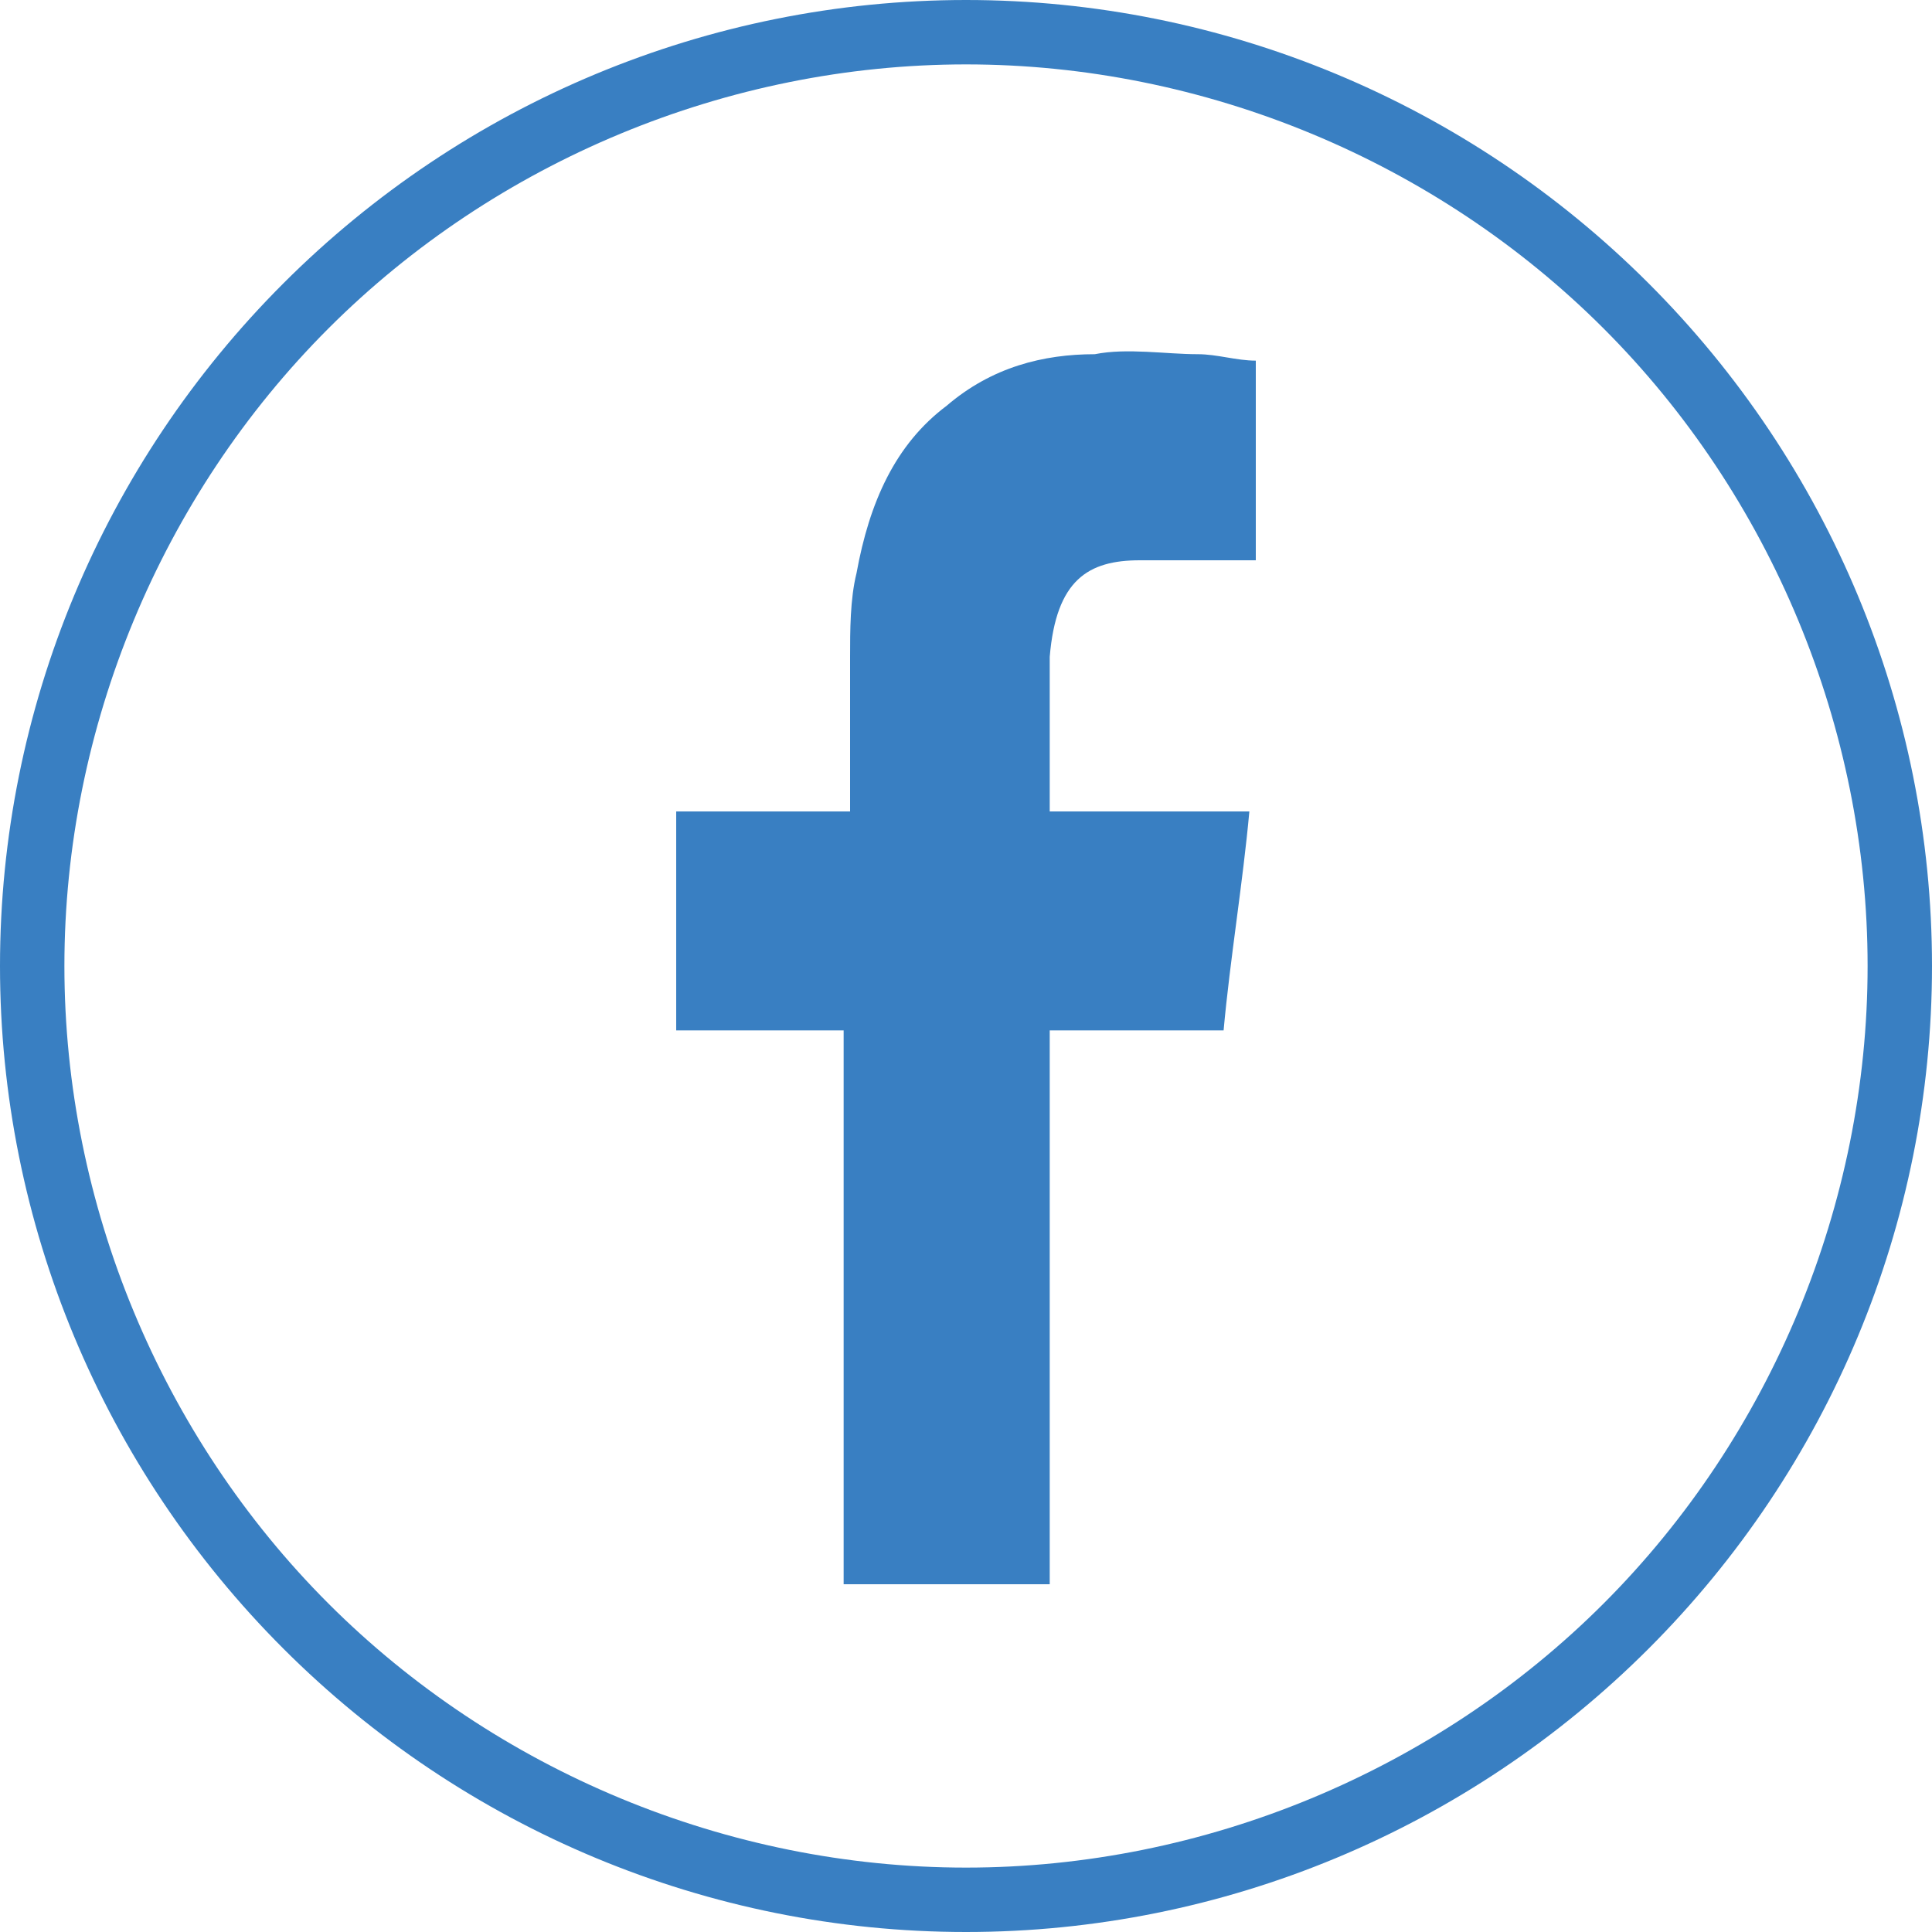
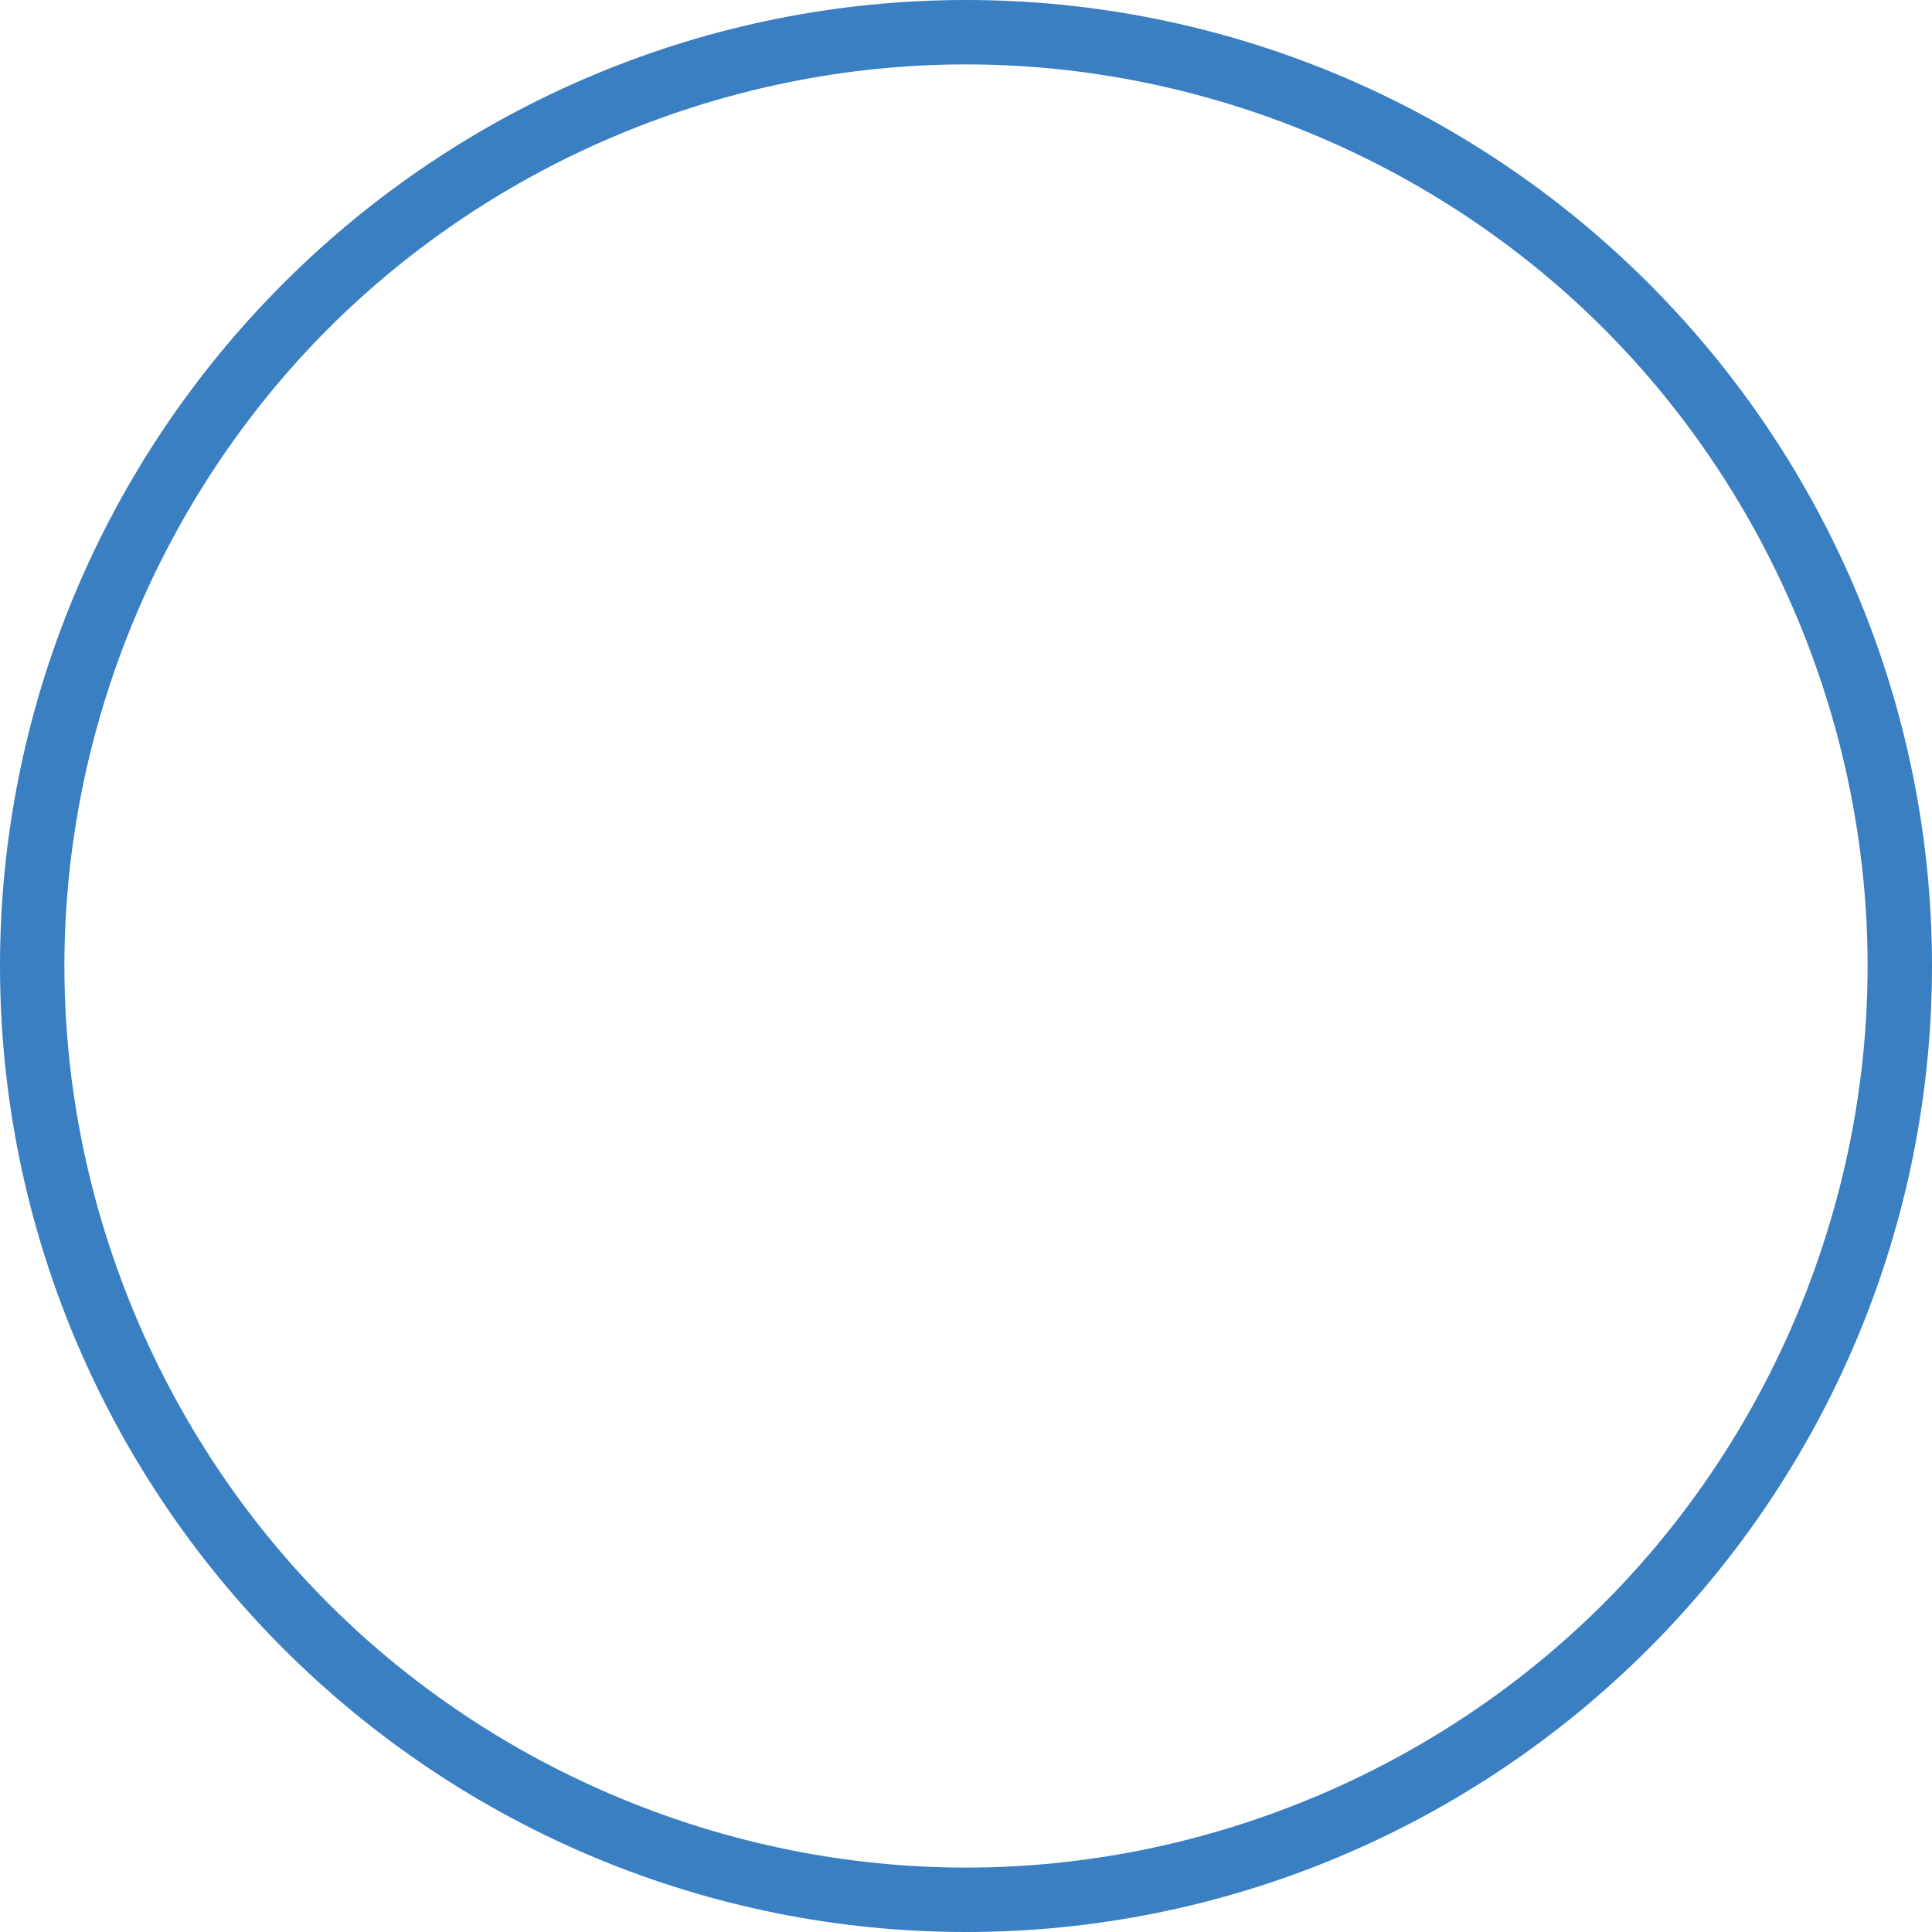
<svg xmlns="http://www.w3.org/2000/svg" version="1.1" id="Camada_1" x="0px" y="0px" viewBox="0 0 30 30" style="enable-background:new 0 0 30 30;" xml:space="preserve">
  <style type="text/css">
	.st0{fill:#397FC2;}
	.st1{fill-rule:evenodd;clip-rule:evenodd;fill:#397FC2;}
</style>
  <path class="st0" d="M15,30c-4,0-7.8-1.6-10.6-4.4S0,19,0,15c0-4,1.6-7.8,4.4-10.6S11,0,15,0c4,0,7.8,1.6,10.6,4.4S30,11,30,15  c0,4-1.6,7.8-4.4,10.6l0,0l0,0C22.8,28.4,19,30,15,30z M15,1c-3.7,0-7.3,1.5-9.9,4.1S1,11.3,1,15c0,3.7,1.5,7.3,4.1,9.9  C7.7,27.5,11.3,29,15,29c3.7,0,7.3-1.5,9.9-4.1l0,0c2.6-2.6,4.1-6.2,4.1-9.9c0-3.7-1.5-7.3-4.1-9.9C22.3,2.5,18.7,1,15,1z" />
  <g>
-     <path class="st1" d="M17.7,8.7c0.5,0,1.1,0,1.6,0h0.2V5.6c-0.3,0-0.6-0.1-0.9-0.1c-0.5,0-1.1-0.1-1.6,0c-0.8,0-1.6,0.2-2.3,0.8   c-0.8,0.6-1.2,1.5-1.4,2.6c-0.1,0.4-0.1,0.9-0.1,1.3c0,0.7,0,1.4,0,2.1v0.3h-2.7v3.4h2.6v8.6h3.2v-8.6H19c0.1-1.1,0.3-2.3,0.4-3.4   c-0.2,0-0.4,0-0.6,0c-0.7,0-2.5,0-2.5,0s0-1.7,0-2.4C16.4,9,16.9,8.7,17.7,8.7L17.7,8.7z" />
-   </g>
+     </g>
</svg>